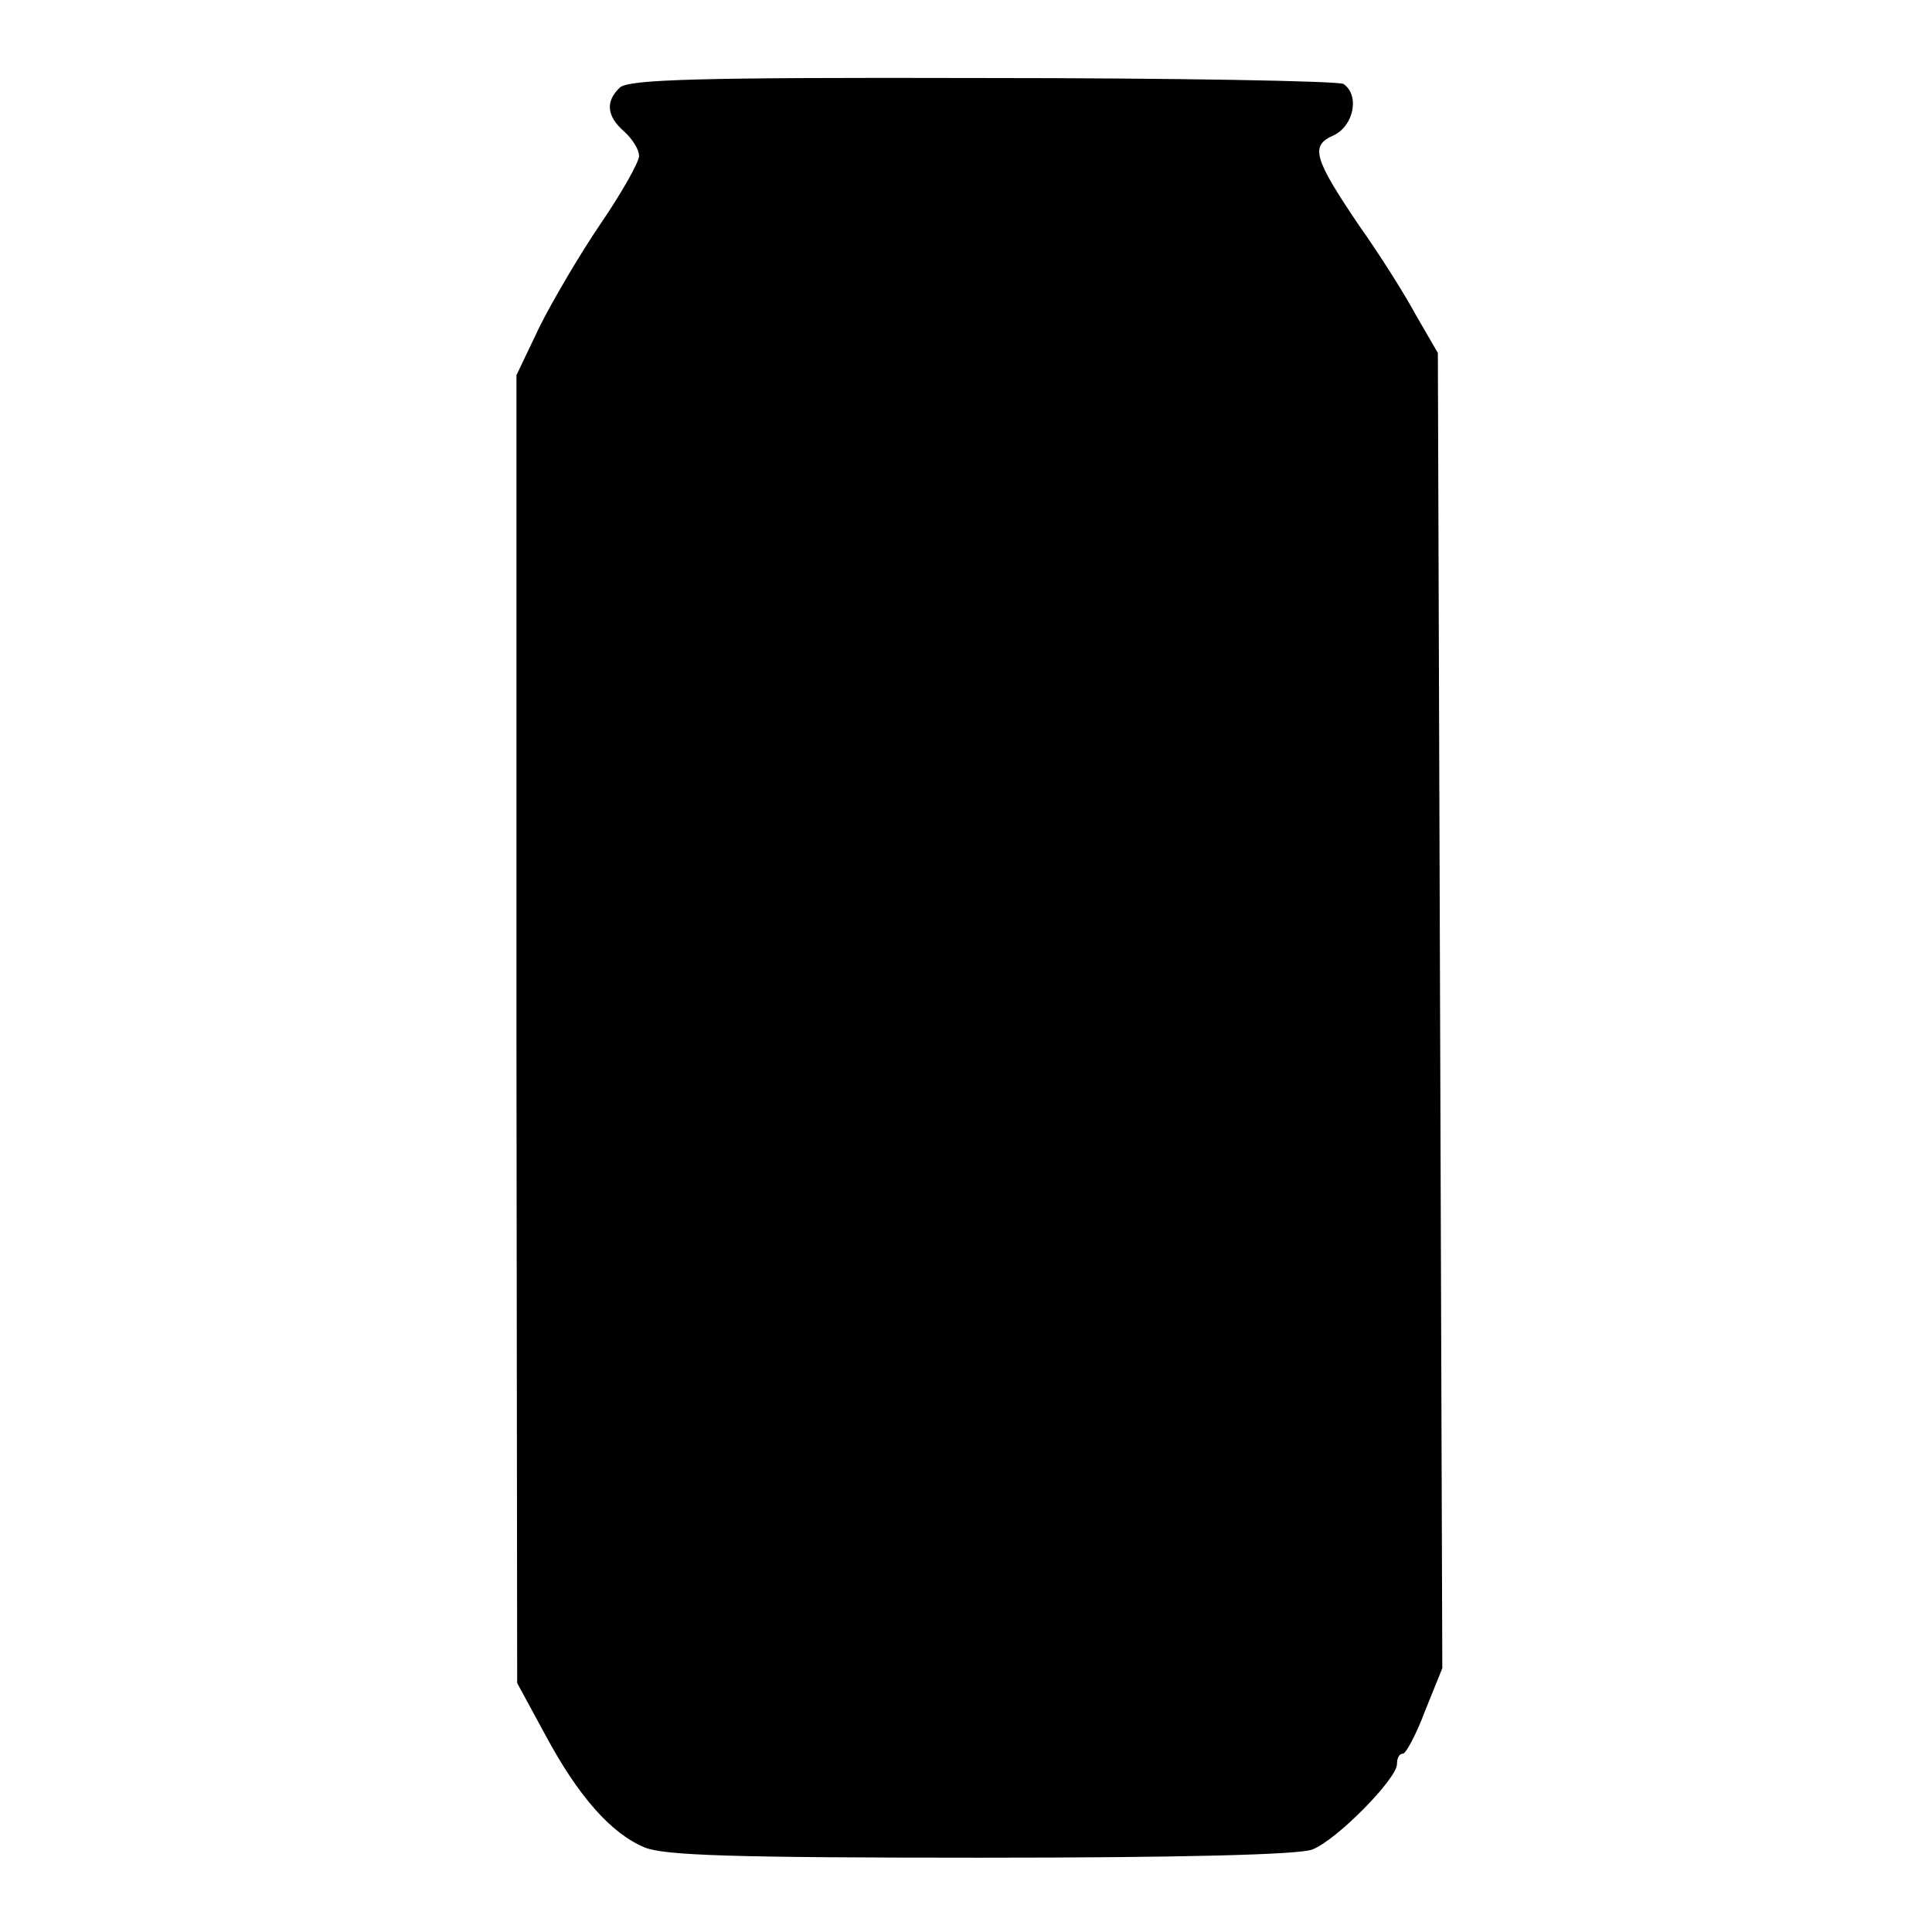
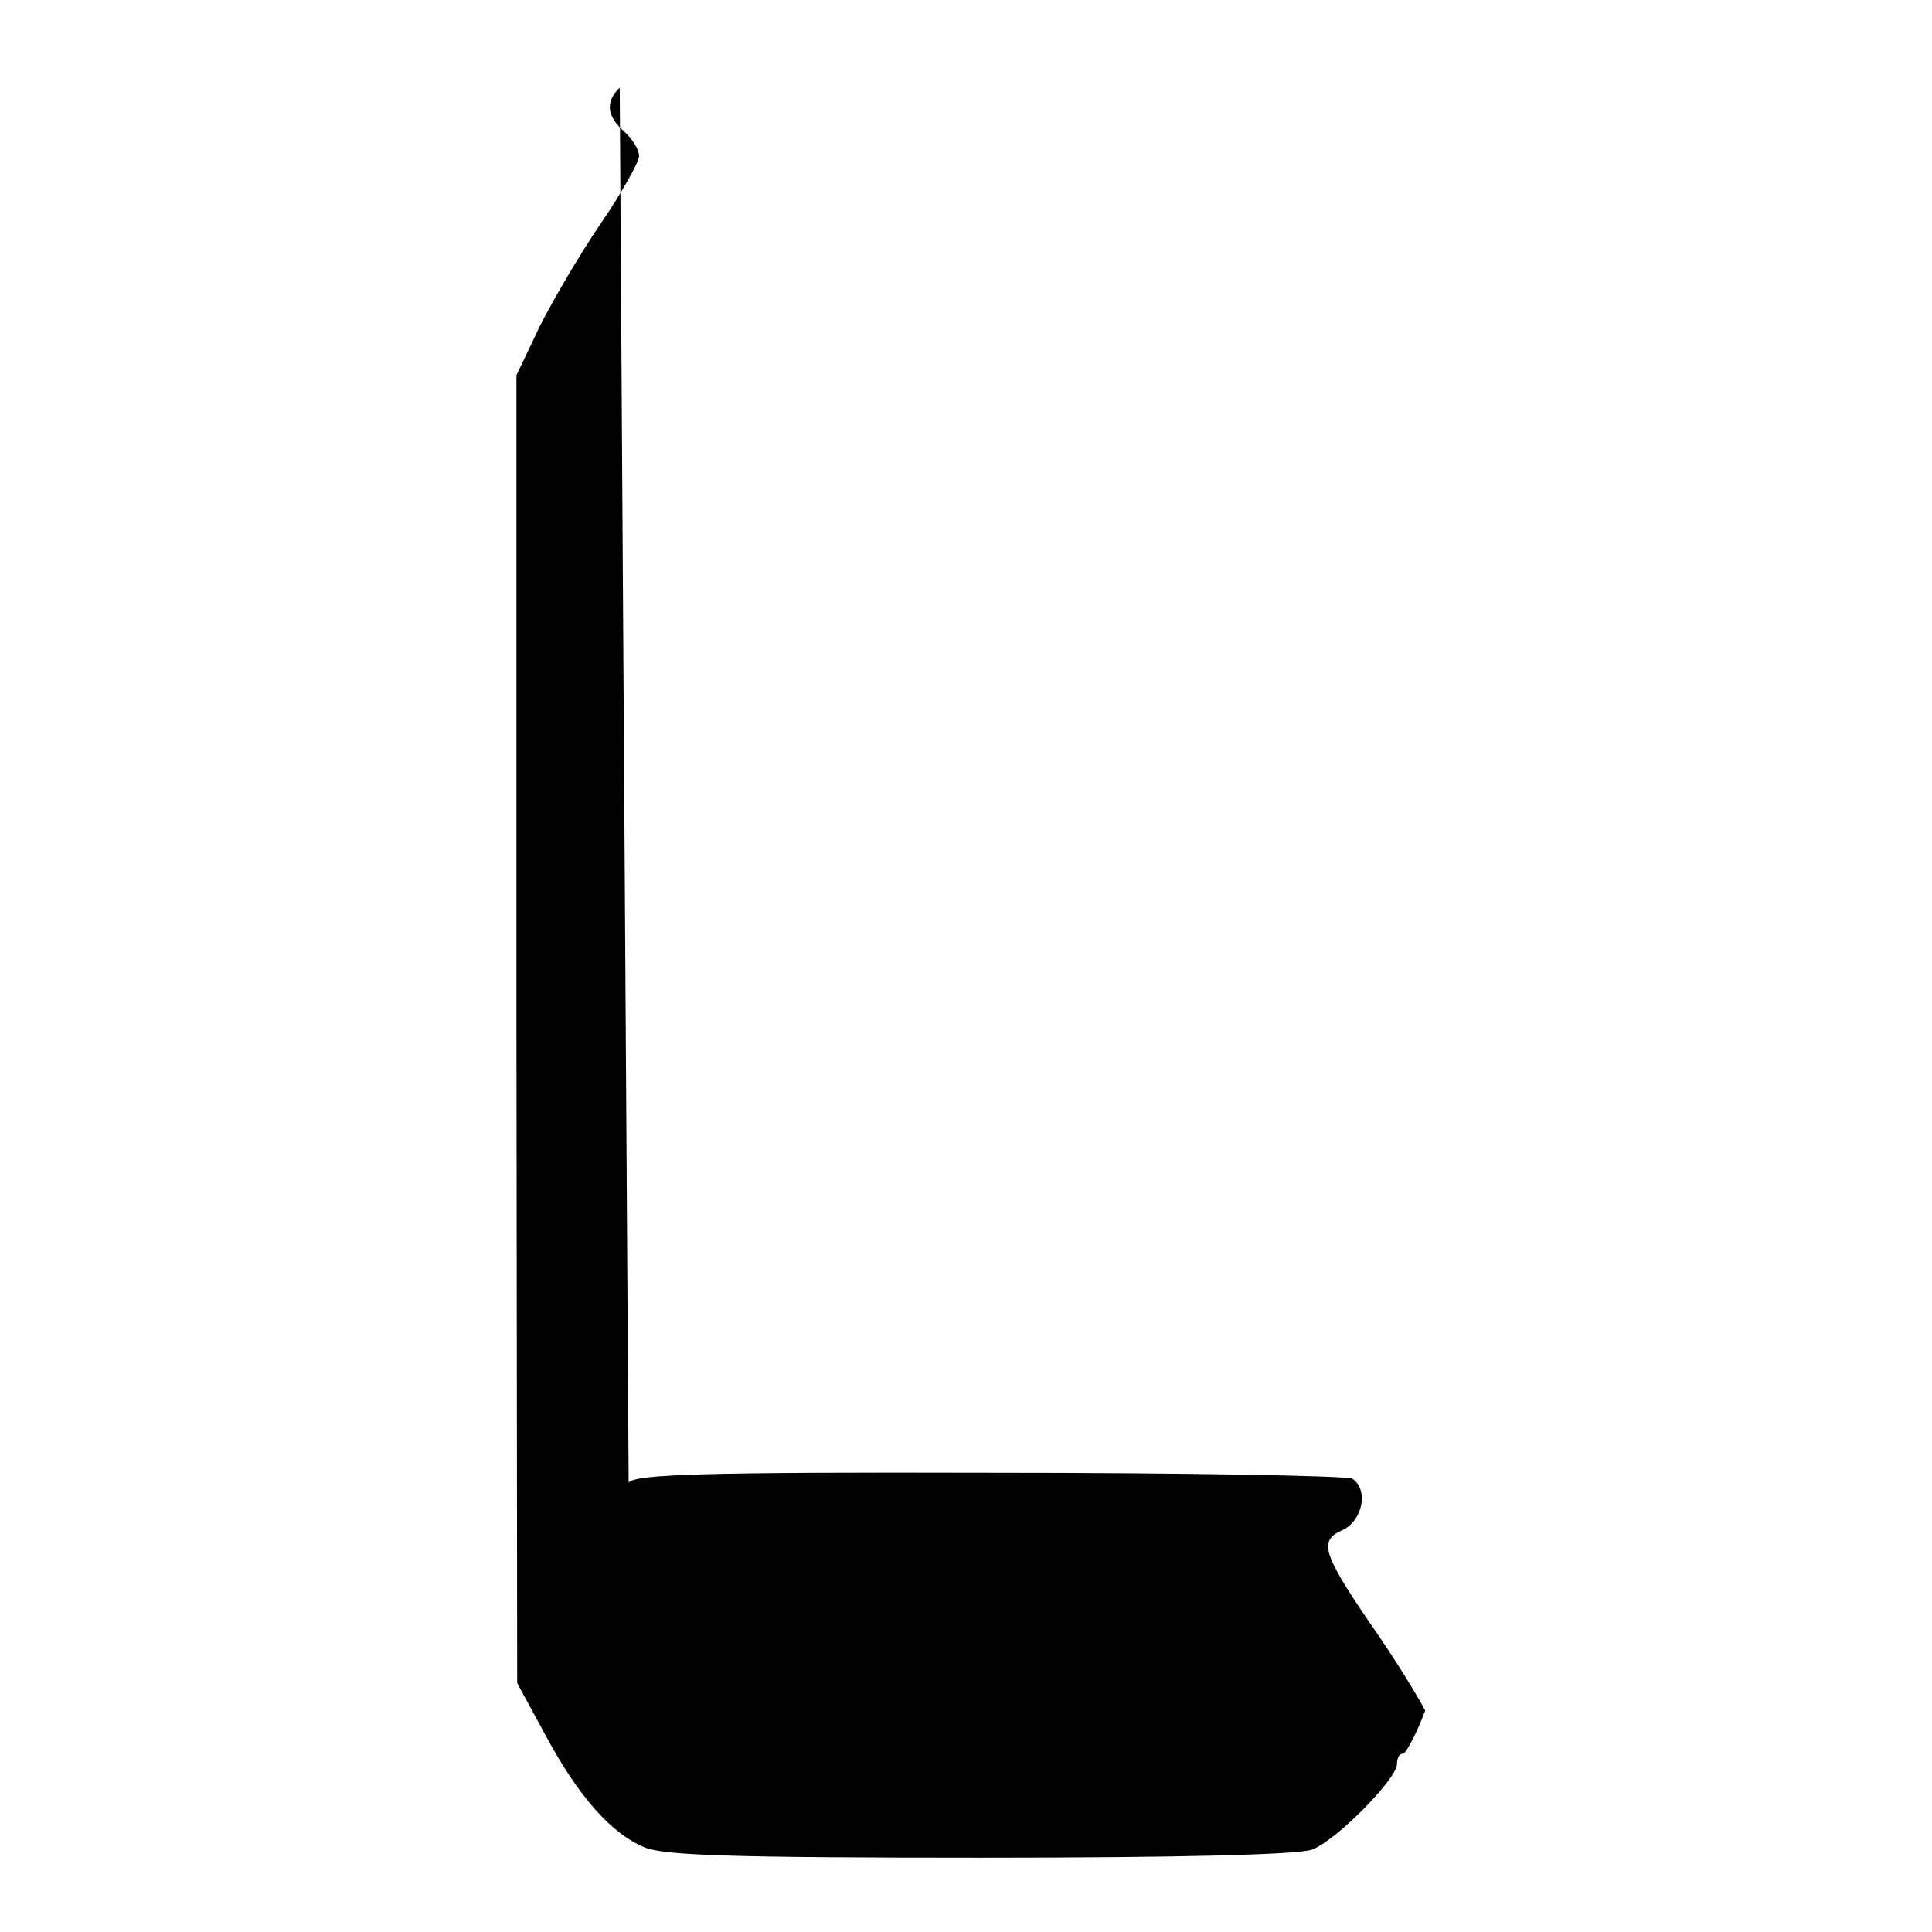
<svg xmlns="http://www.w3.org/2000/svg" version="1.0" width="260pt" height="260pt" viewBox="0 0 260 260" preserveAspectRatio="xMidYMid meet">
  <g transform="translate(0,260) scale(0.1,-0.1)" fill="#000000" stroke="none">
-     <path d="M834 2482 c-20 -19 -17 -39 6 -59 11 -10 20 -24 20 -33 0 -8 -23 -49 -51 -90 -28 -41 -65 -104 -83 -140 l-31 -65 0 -880 1 -880 38 -70 c44 -82 88 -132 133 -151 26 -11 117 -14 452 -14 269 0 430 4 447 11 32 12 114 95 114 115 0 8 3 14 8 14 4 0 18 26 30 58 l23 57 -3 885 -3 885 -29 50 c-15 28 -49 82 -76 120 -63 93 -67 109 -35 123 27 13 35 54 13 69 -7 4 -226 8 -487 8 -386 1 -476 -2 -487 -13z" />
+     <path d="M834 2482 c-20 -19 -17 -39 6 -59 11 -10 20 -24 20 -33 0 -8 -23 -49 -51 -90 -28 -41 -65 -104 -83 -140 l-31 -65 0 -880 1 -880 38 -70 c44 -82 88 -132 133 -151 26 -11 117 -14 452 -14 269 0 430 4 447 11 32 12 114 95 114 115 0 8 3 14 8 14 4 0 18 26 30 58 c-15 28 -49 82 -76 120 -63 93 -67 109 -35 123 27 13 35 54 13 69 -7 4 -226 8 -487 8 -386 1 -476 -2 -487 -13z" />
  </g>
</svg>